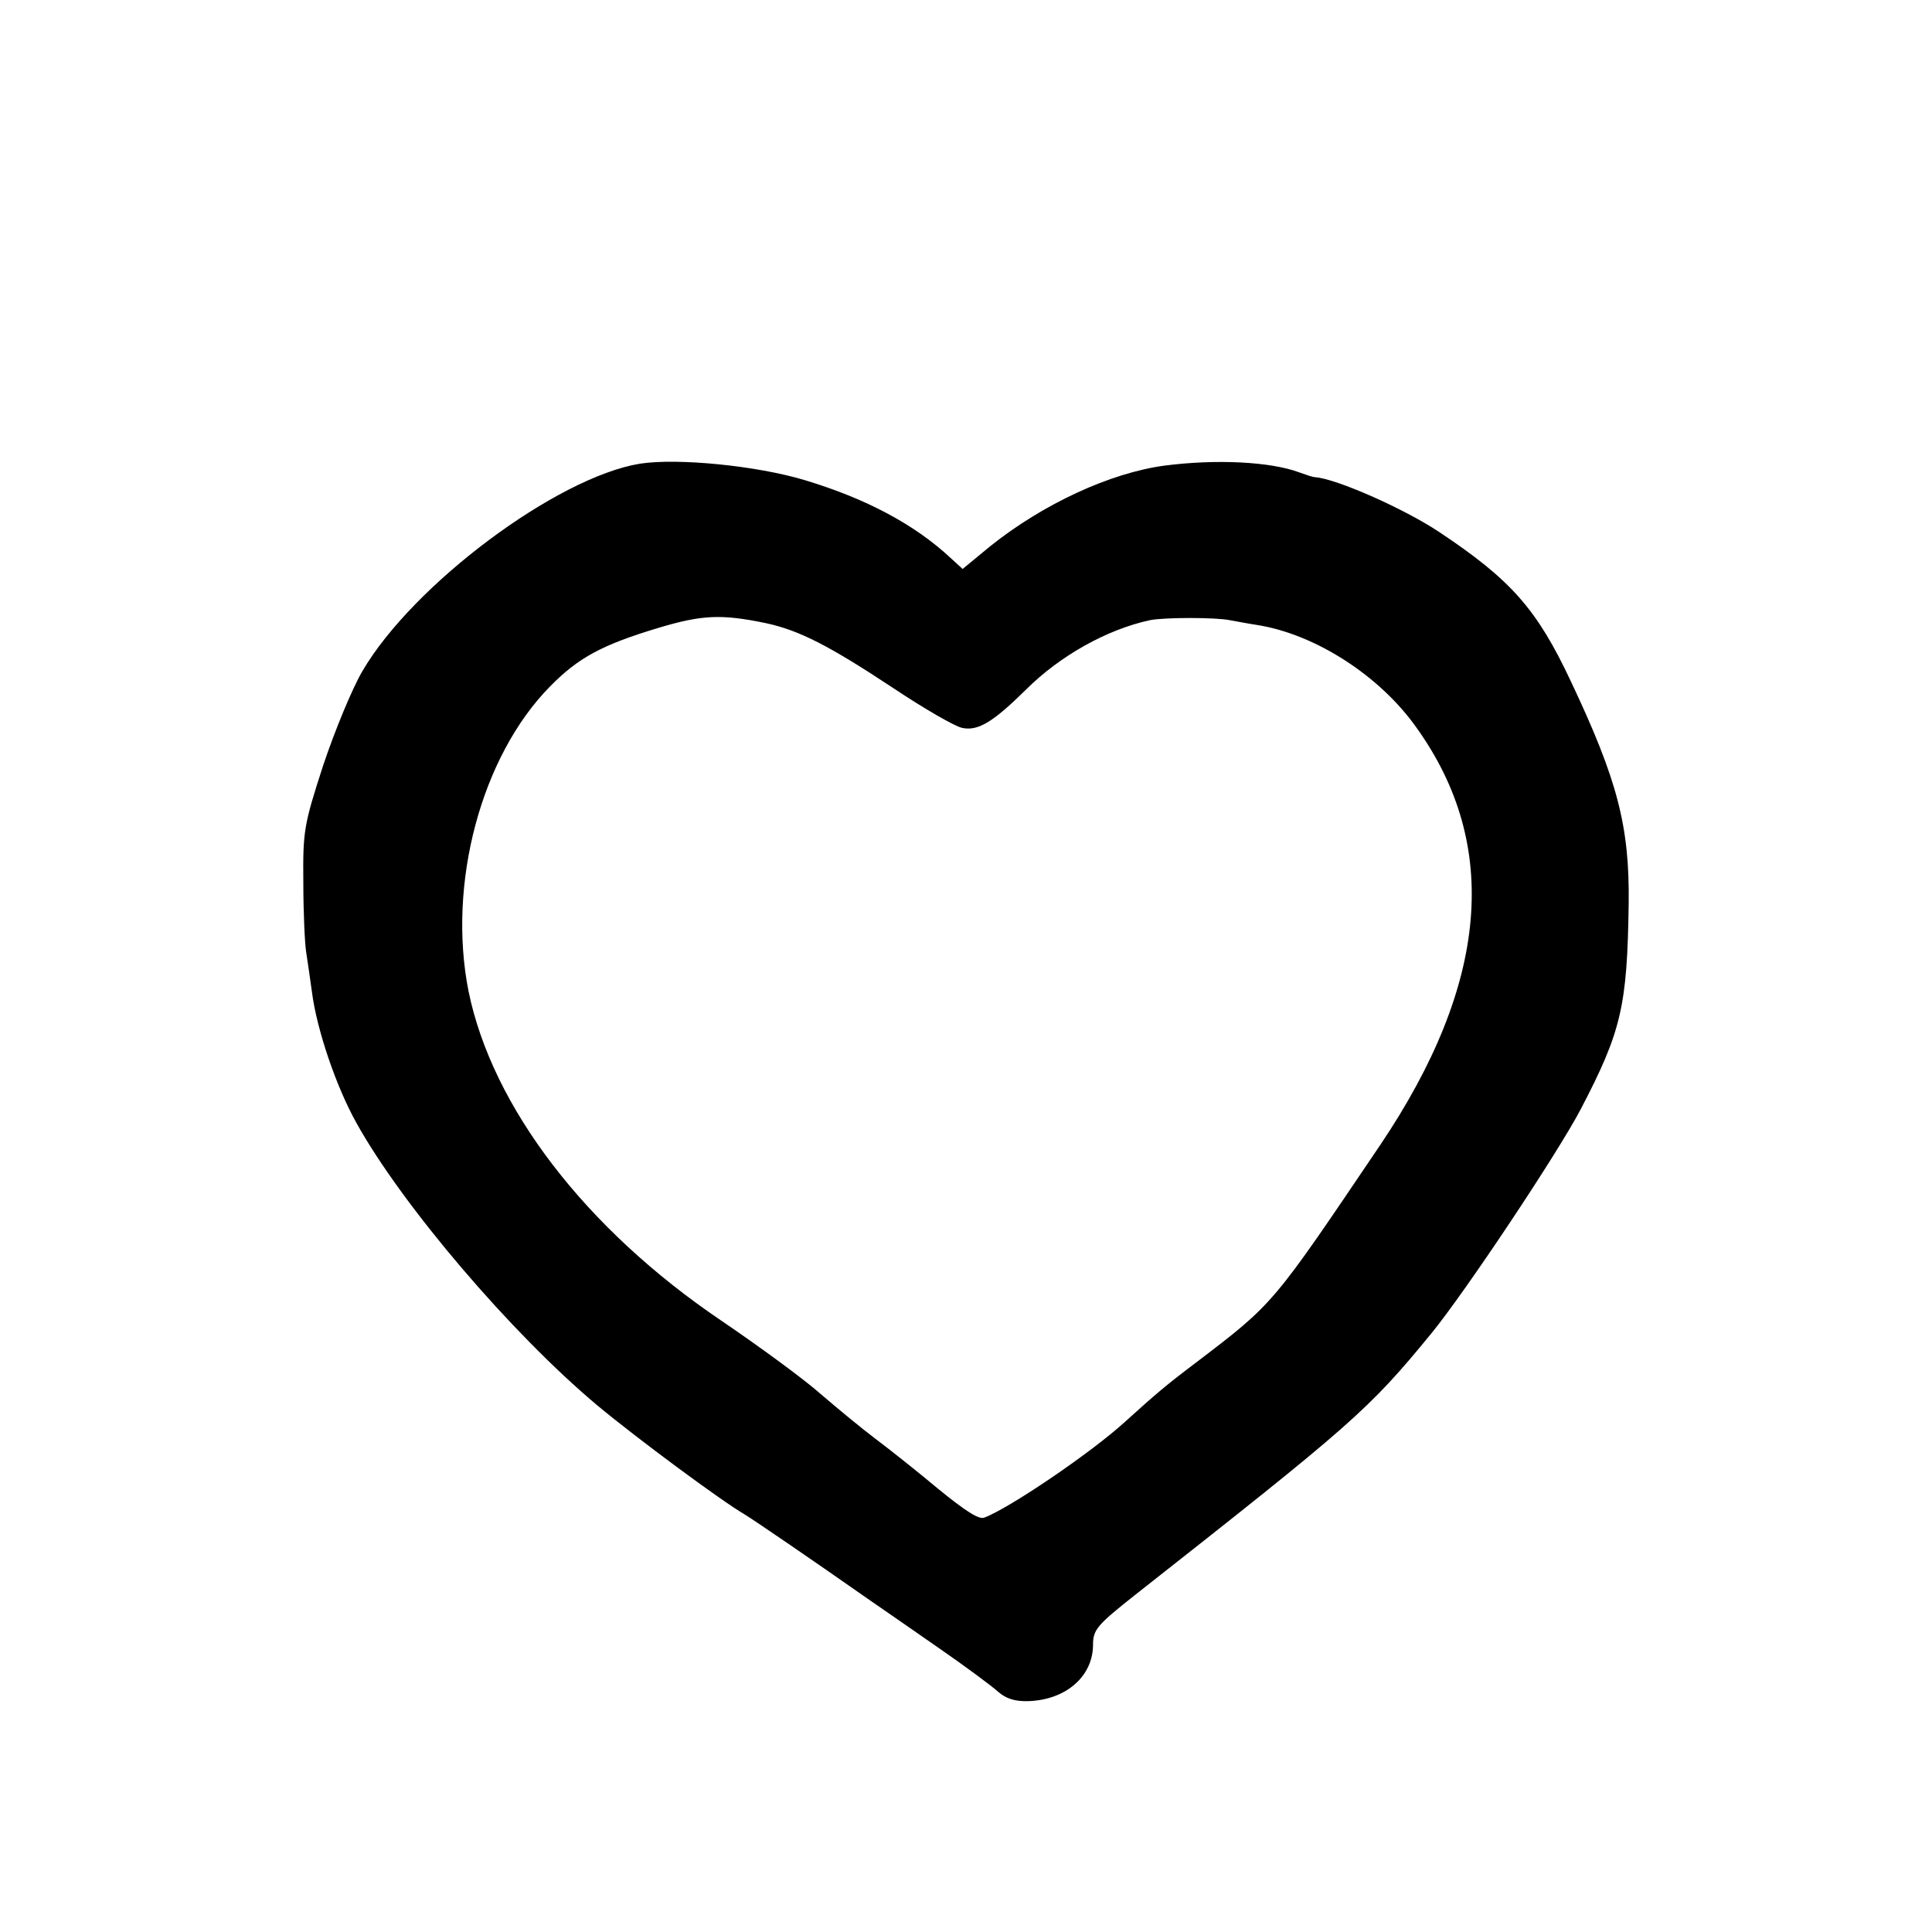
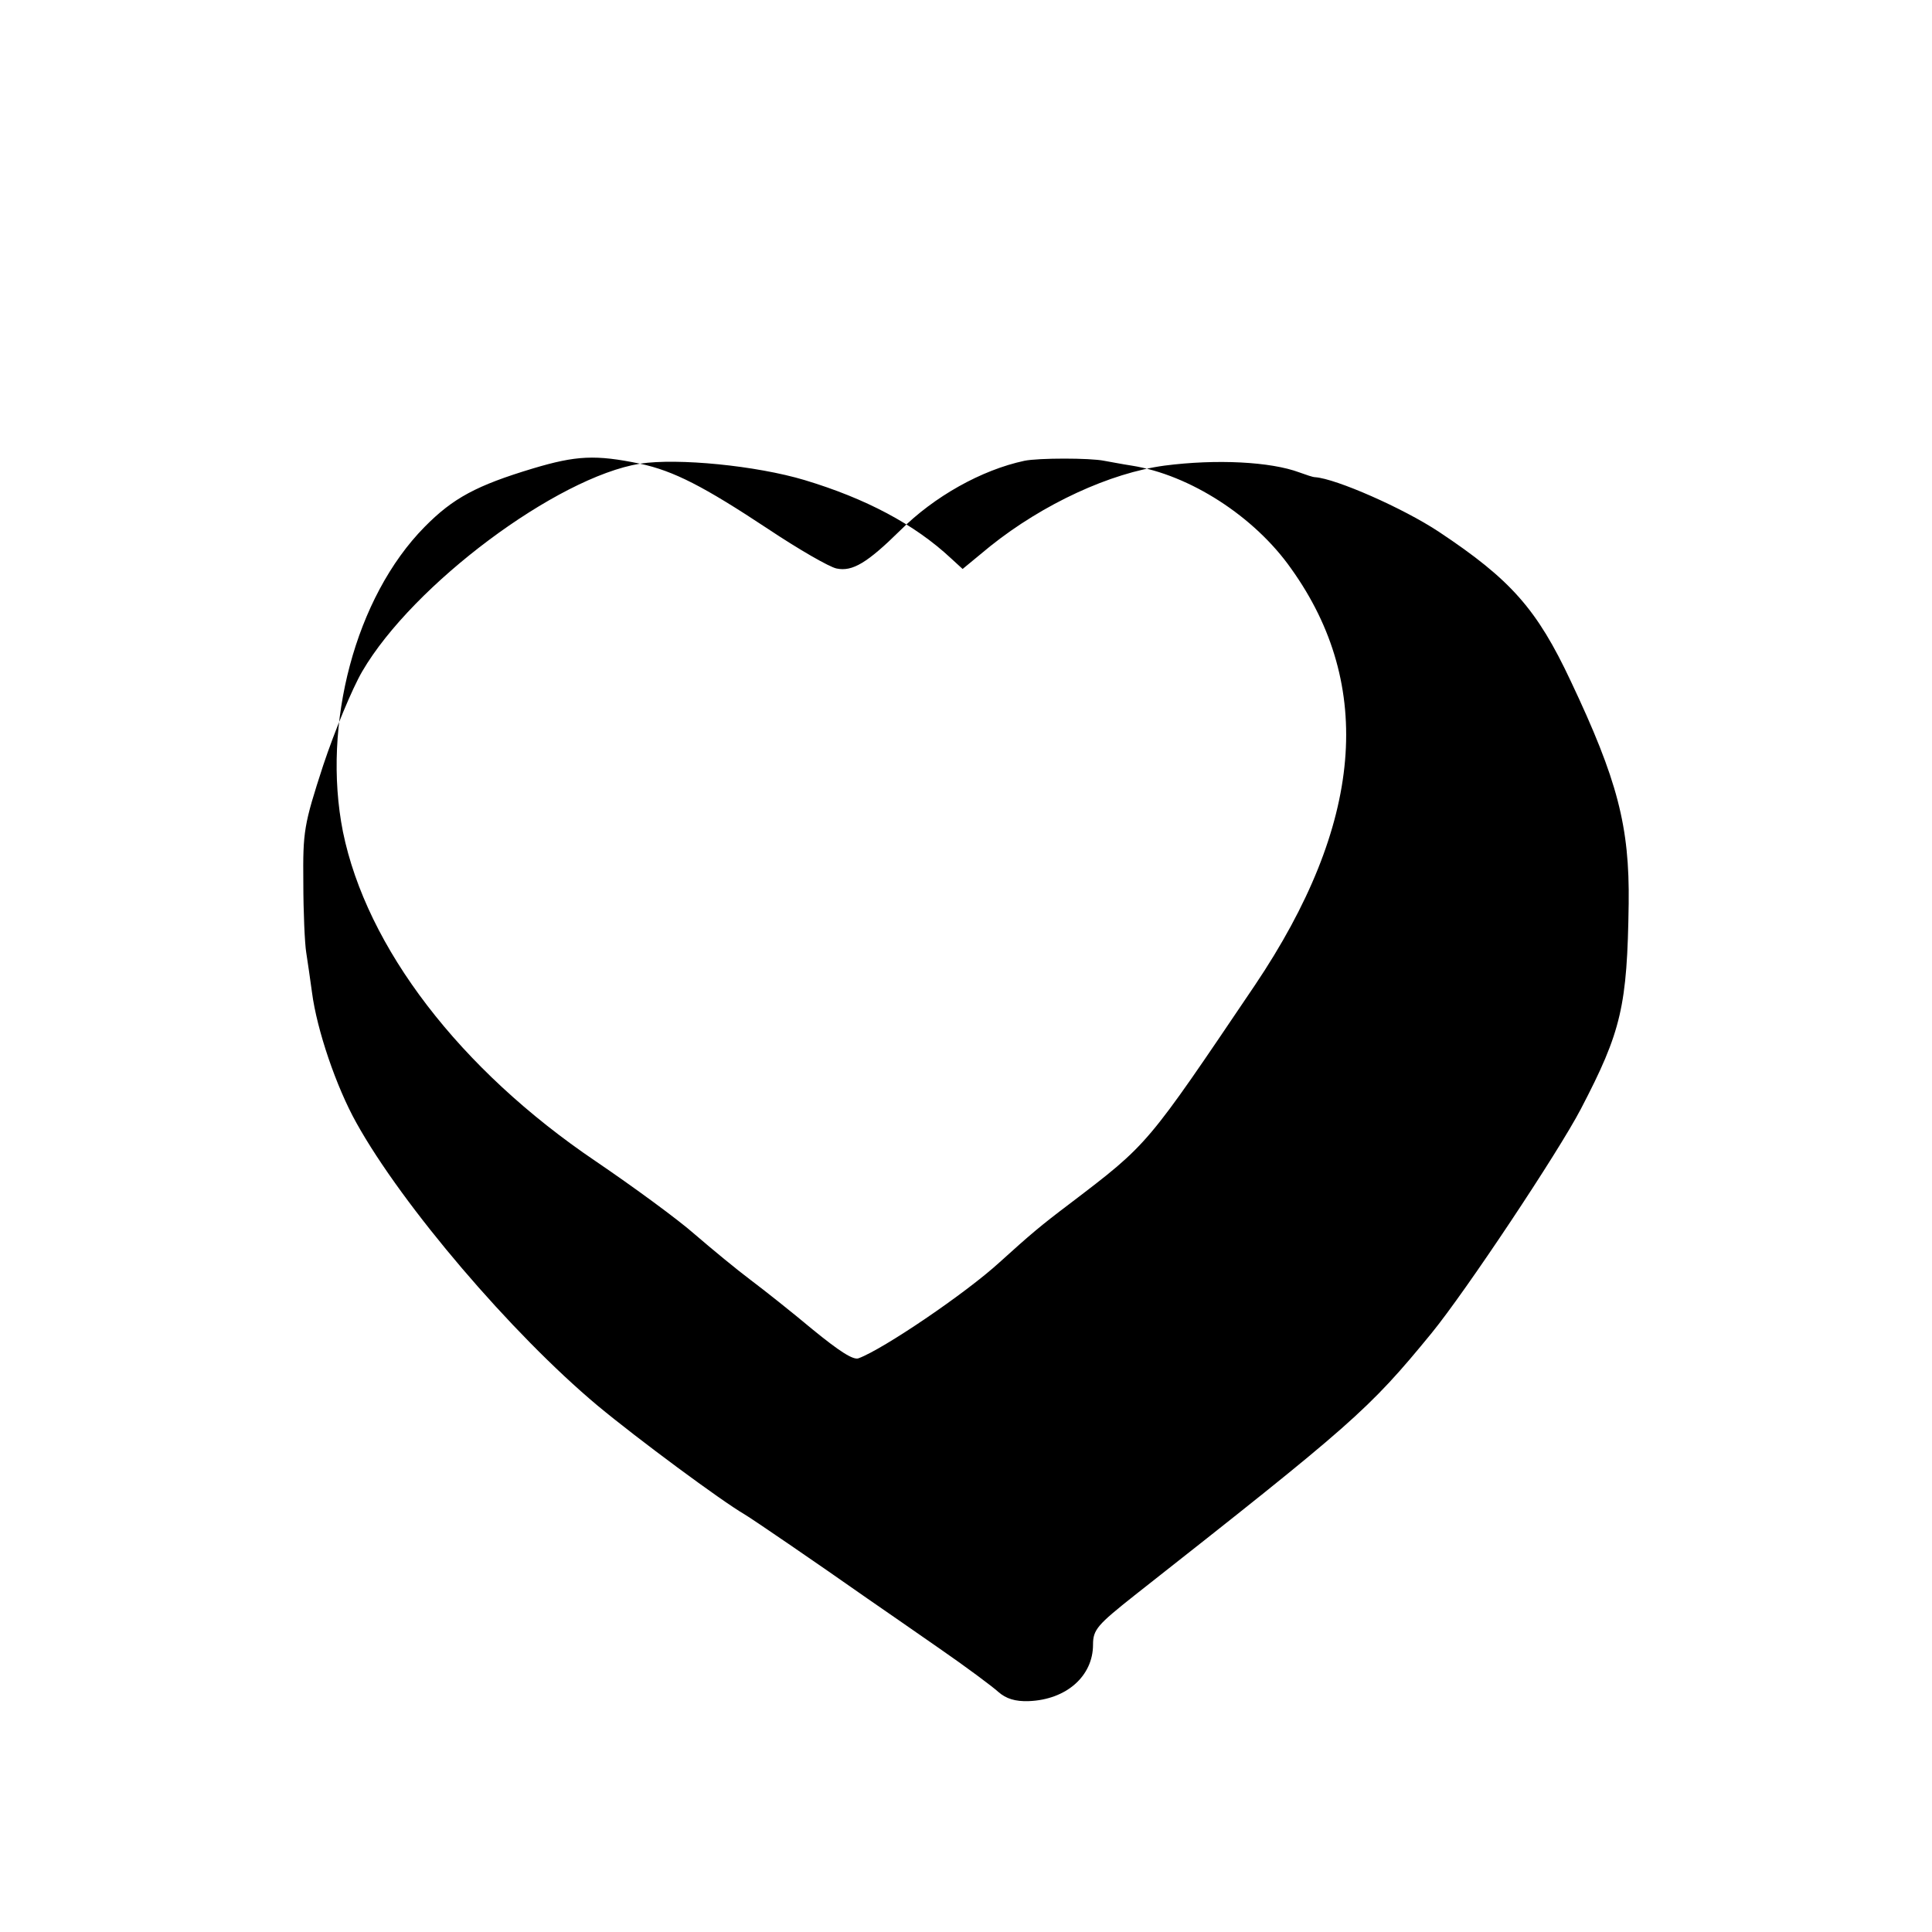
<svg xmlns="http://www.w3.org/2000/svg" version="1.0" width="400pt" height="400pt" viewBox="0 0 400 400" preserveAspectRatio="xMidYMid meet">
  <g transform="translate(0,400) scale(0.1,-0.1)" fill="#000000" stroke="none">
-     <path d="M1325 3040 c-172 -28 -470 -250 -575 -430 -21 -36 -57 -123 -81 -195 -40 -123 -42 -136 -41 -242 0 -61 3 -127 6 -145 3 -18 8 -55 12 -83 10 -77 50 -195 92 -270 95 -171 321 -436 499 -585 83 -69 256 -197 304 -225 17 -10 150 -101 254 -174 28 -19 95 -66 150 -104 55 -38 110 -79 122 -90 16 -14 35 -20 63 -19 78 3 133 52 133 117 0 31 9 41 86 102 451 355 484 383 615 543 71 87 262 374 309 464 84 161 96 213 99 425 2 160 -23 256 -120 461 -70 149 -124 210 -273 309 -74 49 -213 110 -256 113 -5 0 -19 5 -33 10 -59 22 -171 28 -279 14 -112 -15 -251 -79 -361 -167 l-57 -47 -24 22 c-76 71 -177 124 -303 162 -100 30 -263 46 -341 34z m260 -330 c70 -15 132 -47 265 -135 63 -42 127 -79 142 -82 33 -7 64 12 132 79 70 70 168 125 257 144 29 6 136 6 165 0 12 -2 37 -7 57 -10 120 -19 254 -105 330 -213 174 -243 149 -530 -75 -863 -225 -333 -219 -327 -383 -452 -61 -46 -82 -64 -145 -121 -71 -65 -241 -180 -292 -199 -11 -5 -41 15 -95 59 -43 36 -101 82 -129 103 -28 21 -79 63 -115 94 -35 31 -128 99 -206 152 -281 190 -474 442 -523 682 -44 222 26 486 169 631 59 60 108 86 224 121 90 27 130 29 222 10z" />
+     <path d="M1325 3040 c-172 -28 -470 -250 -575 -430 -21 -36 -57 -123 -81 -195 -40 -123 -42 -136 -41 -242 0 -61 3 -127 6 -145 3 -18 8 -55 12 -83 10 -77 50 -195 92 -270 95 -171 321 -436 499 -585 83 -69 256 -197 304 -225 17 -10 150 -101 254 -174 28 -19 95 -66 150 -104 55 -38 110 -79 122 -90 16 -14 35 -20 63 -19 78 3 133 52 133 117 0 31 9 41 86 102 451 355 484 383 615 543 71 87 262 374 309 464 84 161 96 213 99 425 2 160 -23 256 -120 461 -70 149 -124 210 -273 309 -74 49 -213 110 -256 113 -5 0 -19 5 -33 10 -59 22 -171 28 -279 14 -112 -15 -251 -79 -361 -167 l-57 -47 -24 22 c-76 71 -177 124 -303 162 -100 30 -263 46 -341 34z c70 -15 132 -47 265 -135 63 -42 127 -79 142 -82 33 -7 64 12 132 79 70 70 168 125 257 144 29 6 136 6 165 0 12 -2 37 -7 57 -10 120 -19 254 -105 330 -213 174 -243 149 -530 -75 -863 -225 -333 -219 -327 -383 -452 -61 -46 -82 -64 -145 -121 -71 -65 -241 -180 -292 -199 -11 -5 -41 15 -95 59 -43 36 -101 82 -129 103 -28 21 -79 63 -115 94 -35 31 -128 99 -206 152 -281 190 -474 442 -523 682 -44 222 26 486 169 631 59 60 108 86 224 121 90 27 130 29 222 10z" />
  </g>
</svg>